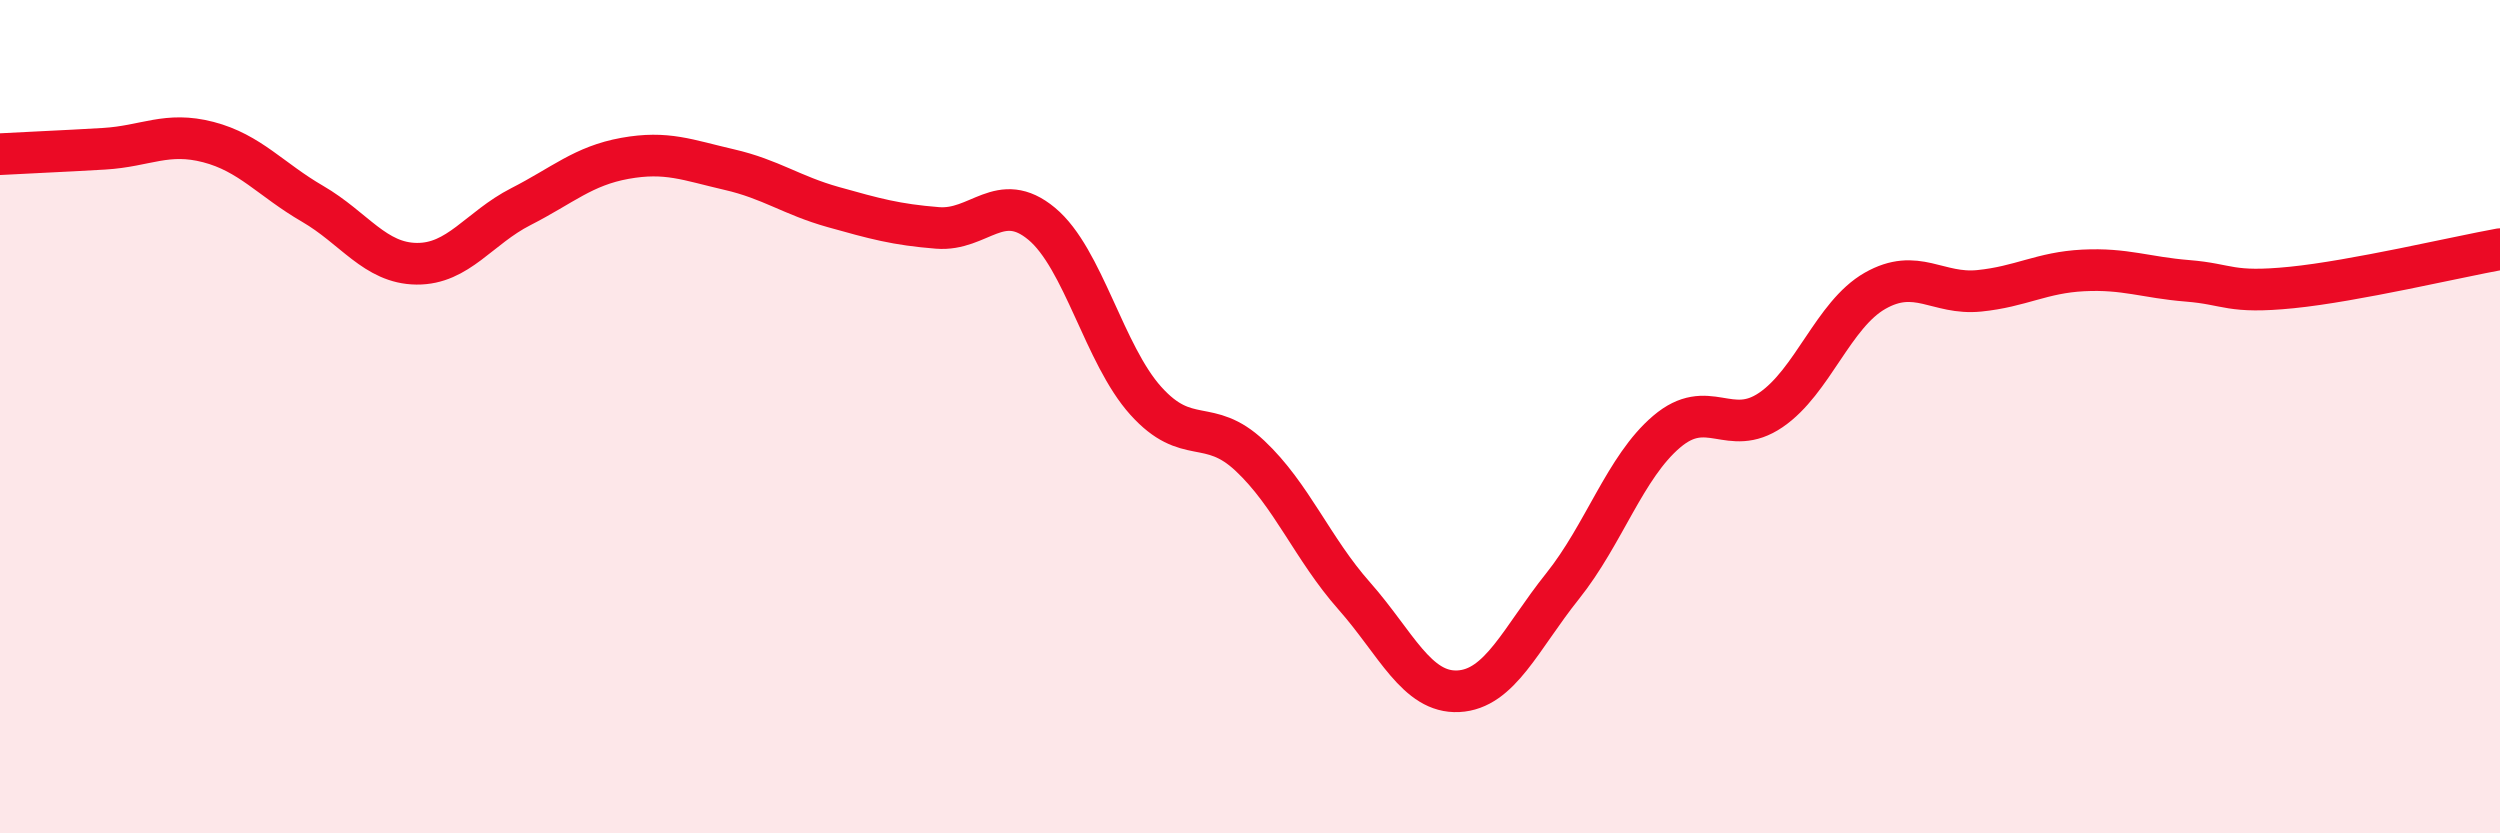
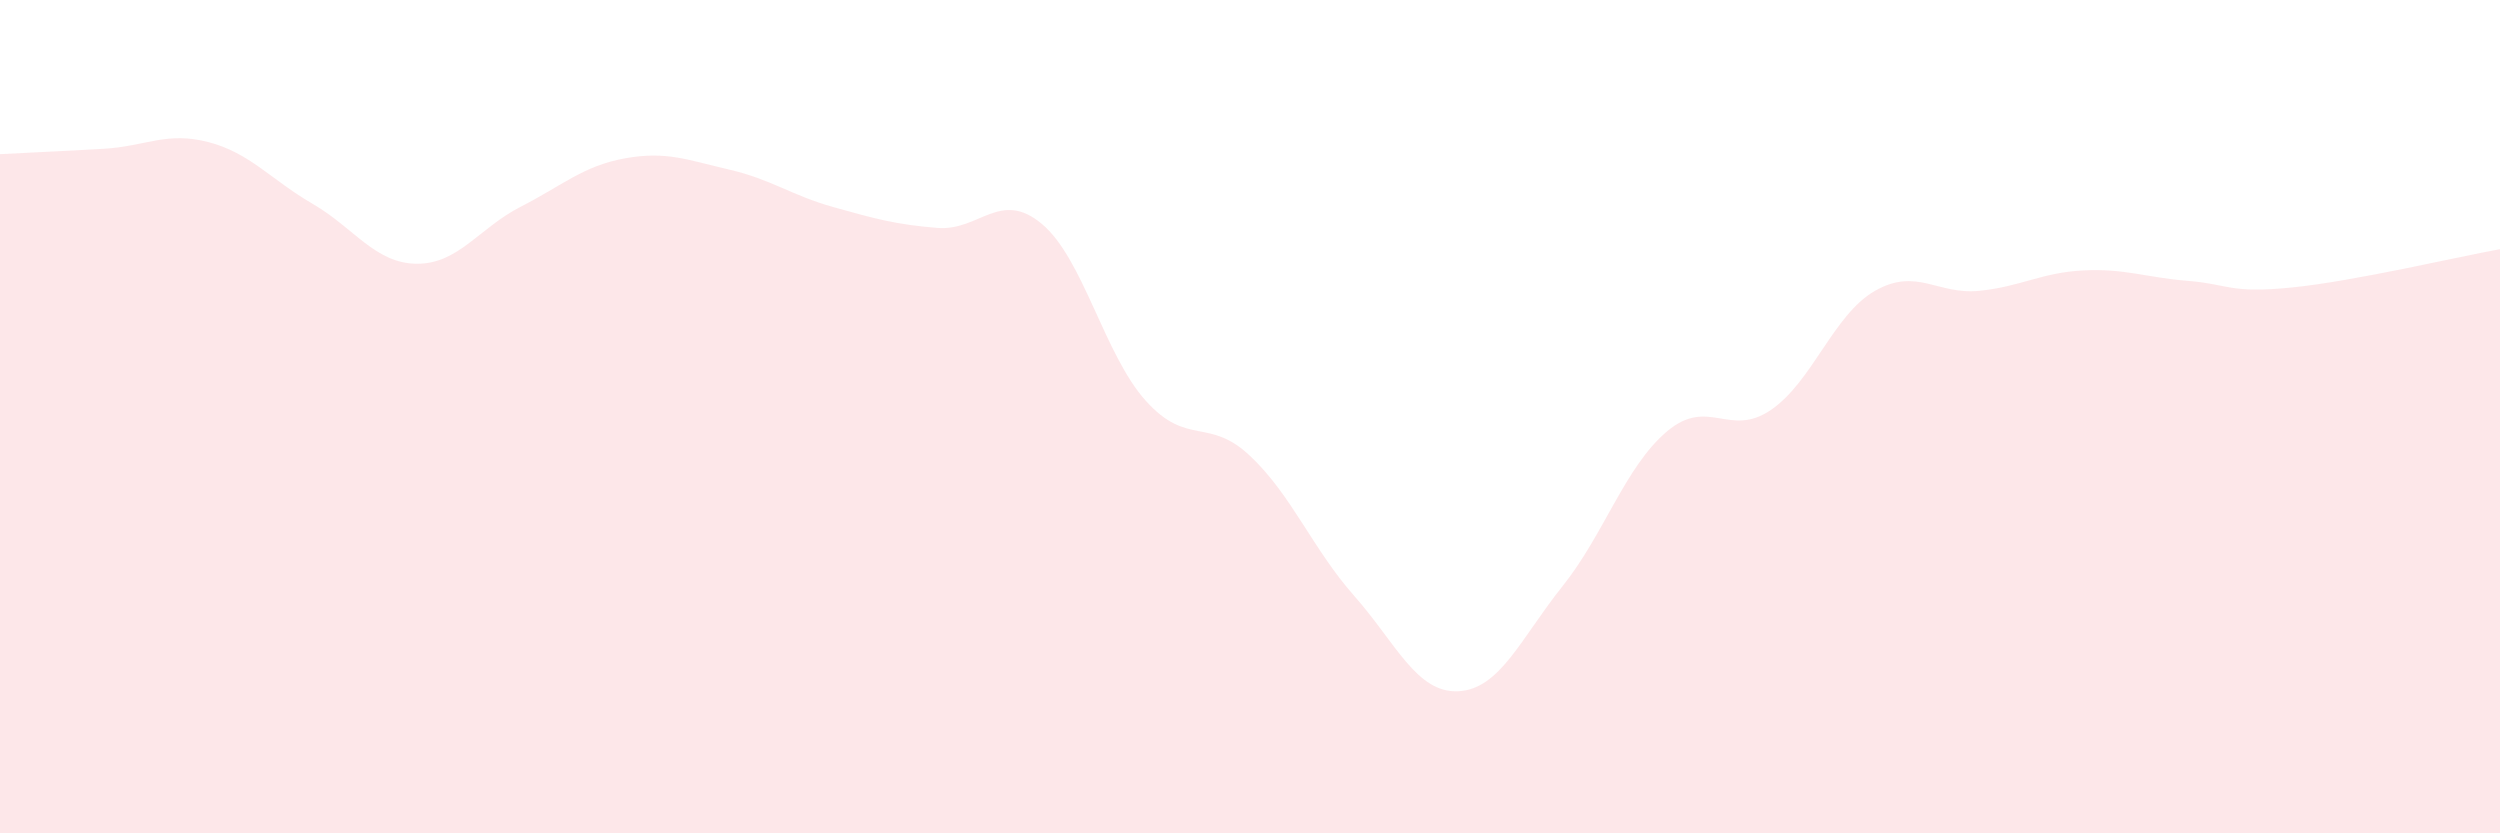
<svg xmlns="http://www.w3.org/2000/svg" width="60" height="20" viewBox="0 0 60 20">
  <path d="M 0,3.7 C 0.5,3.67 1.5,3.63 2.5,3.57 C 3.5,3.51 4,3.15 5,3.41 C 6,3.67 6.5,4.31 7.5,4.89 C 8.5,5.47 9,6.32 10,6.33 C 11,6.34 11.5,5.47 12.5,4.96 C 13.5,4.45 14,3.98 15,3.8 C 16,3.62 16.5,3.84 17.5,4.07 C 18.5,4.3 19,4.69 20,4.97 C 21,5.25 21.5,5.39 22.5,5.47 C 23.5,5.55 24,4.54 25,5.37 C 26,6.2 26.5,8.51 27.5,9.62 C 28.5,10.73 29,10 30,10.94 C 31,11.88 31.5,13.17 32.5,14.3 C 33.5,15.43 34,16.64 35,16.59 C 36,16.54 36.5,15.32 37.5,14.07 C 38.5,12.82 39,11.21 40,10.36 C 41,9.51 41.5,10.52 42.5,9.84 C 43.5,9.16 44,7.55 45,6.98 C 46,6.41 46.5,7.08 47.5,6.98 C 48.5,6.88 49,6.54 50,6.49 C 51,6.44 51.5,6.66 52.5,6.74 C 53.5,6.82 53.5,7.05 55,6.9 C 56.5,6.75 59,6.16 60,5.98L60 20L0 20Z" fill="#EB0A25" opacity="0.1" stroke-linecap="round" stroke-linejoin="round" />
-   <path d="M 0,3.7 C 0.5,3.67 1.5,3.63 2.5,3.57 C 3.5,3.51 4,3.15 5,3.41 C 6,3.67 6.5,4.31 7.5,4.89 C 8.5,5.47 9,6.32 10,6.33 C 11,6.34 11.5,5.47 12.5,4.96 C 13.5,4.45 14,3.98 15,3.8 C 16,3.62 16.5,3.84 17.5,4.07 C 18.5,4.3 19,4.69 20,4.97 C 21,5.25 21.5,5.39 22.5,5.47 C 23.5,5.55 24,4.54 25,5.37 C 26,6.2 26.5,8.51 27.5,9.62 C 28.5,10.73 29,10 30,10.94 C 31,11.88 31.5,13.17 32.5,14.3 C 33.5,15.43 34,16.64 35,16.59 C 36,16.54 36.5,15.32 37.5,14.07 C 38.5,12.82 39,11.21 40,10.36 C 41,9.51 41.5,10.52 42.5,9.84 C 43.5,9.16 44,7.55 45,6.98 C 46,6.41 46.5,7.08 47.5,6.98 C 48.5,6.88 49,6.54 50,6.49 C 51,6.44 51.5,6.66 52.5,6.74 C 53.5,6.82 53.5,7.05 55,6.9 C 56.5,6.75 59,6.16 60,5.98" stroke="#EB0A25" stroke-width="1" fill="none" stroke-linecap="round" stroke-linejoin="round" />
</svg>